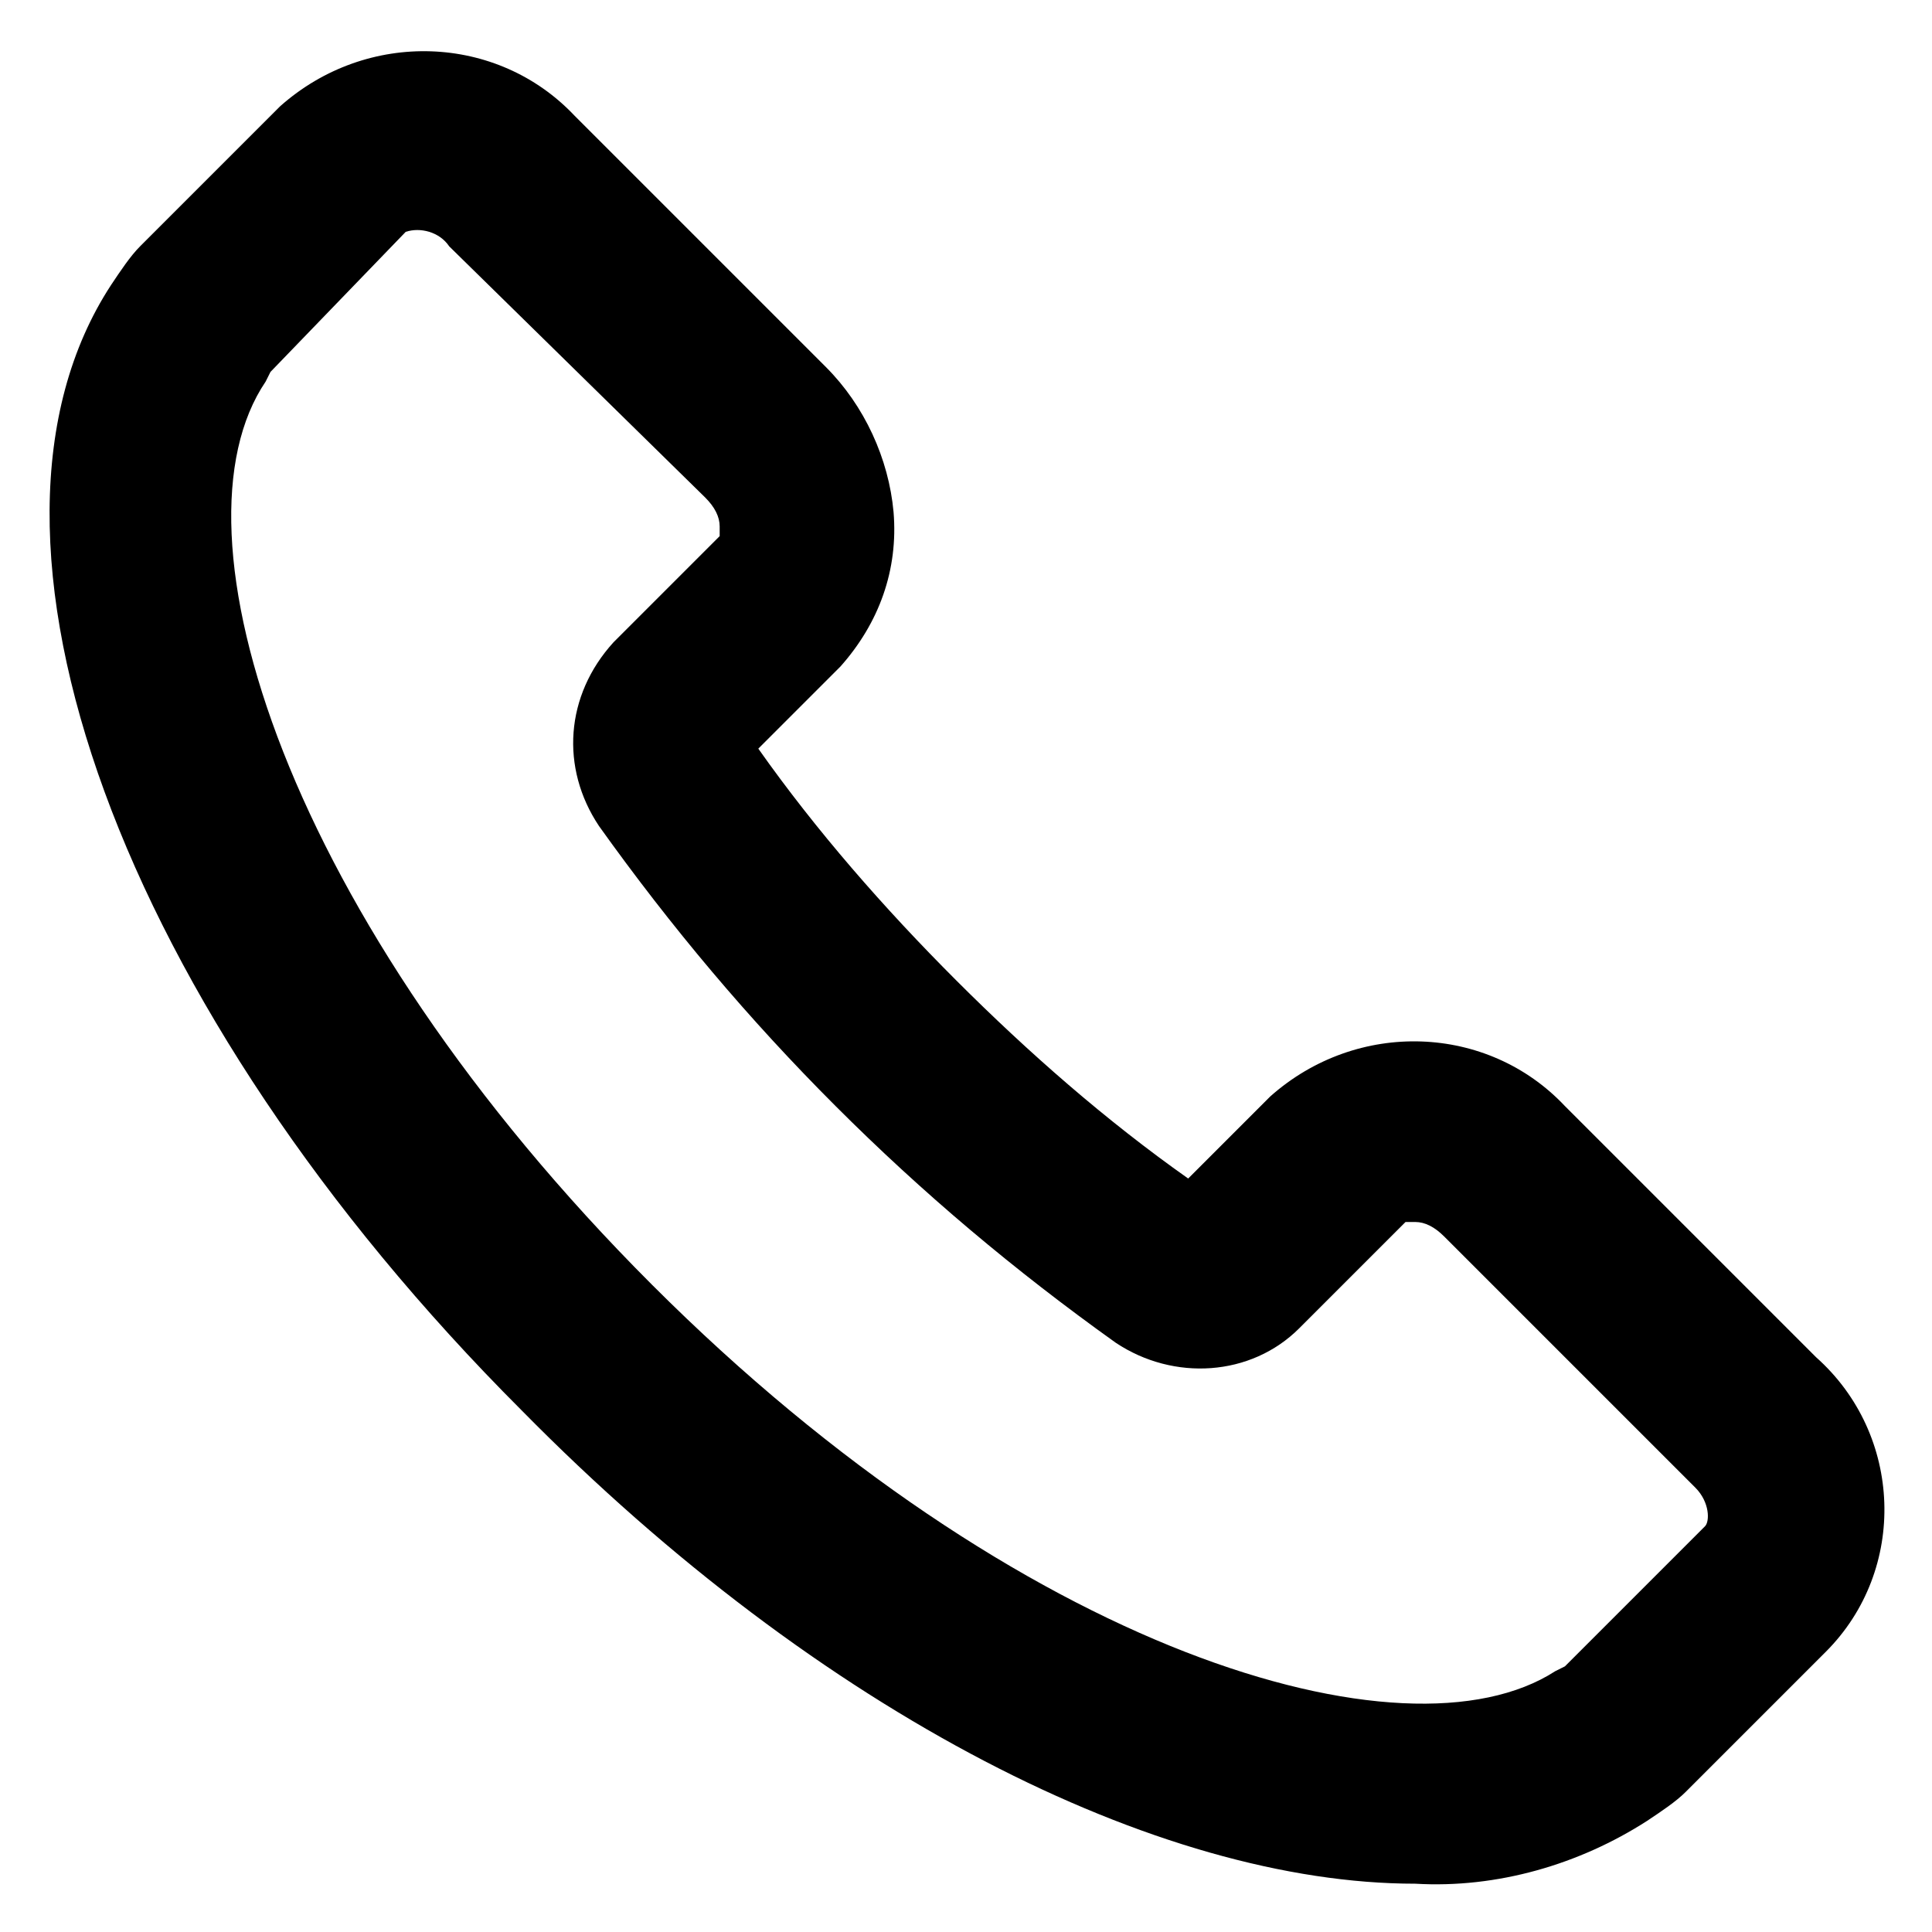
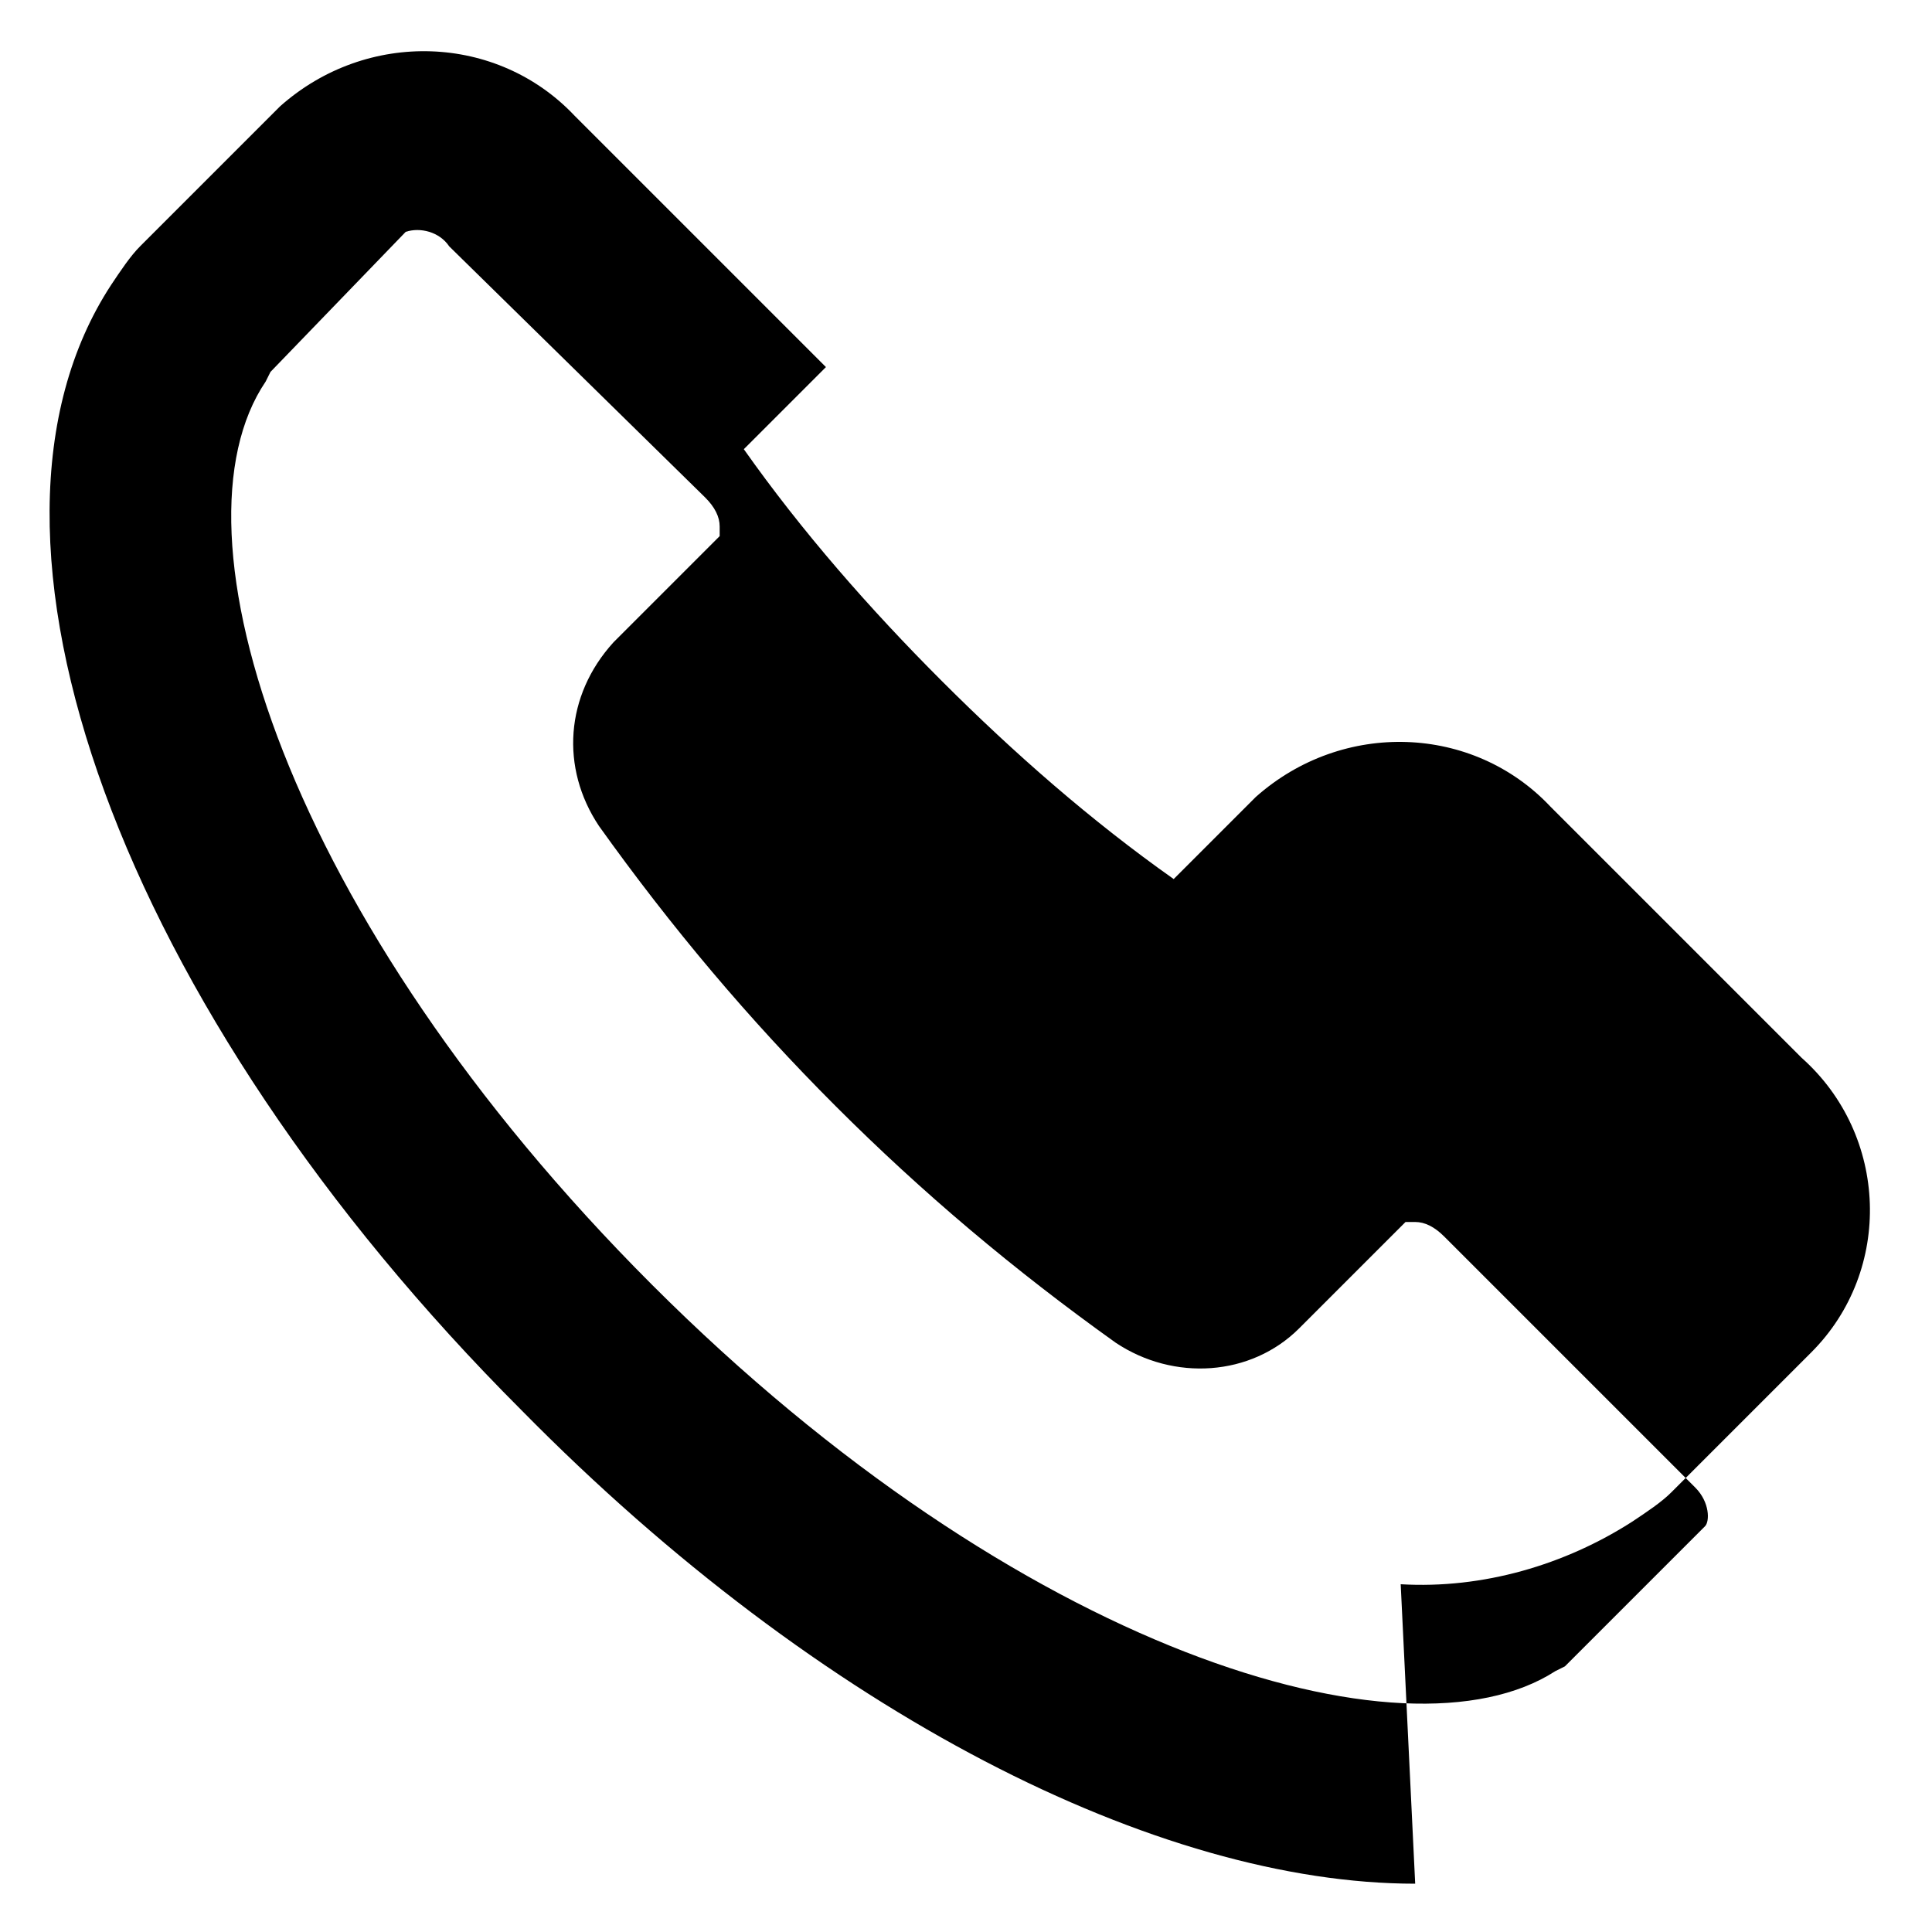
<svg xmlns="http://www.w3.org/2000/svg" enable-background="new 0 0 40 40" height="40" viewBox="0 0 40 40" width="40">
-   <path d="m29.3 39c-5.3 0-12.3-3.5-18.5-9.8-8.3-8.3-11.9-18.1-8.5-23.3.2-.3.4-.6.6-.8l2.9-2.9c1.8-1.6 4.5-1.5 6.1.2l5.2 5.2c.8.8 1.3 1.9 1.4 3 .1 1.2-.3 2.3-1.1 3.2l-1.7 1.7c1.2 1.7 2.6 3.3 4.1 4.8s3.1 2.9 4.8 4.1l1.7-1.7c1.8-1.6 4.5-1.5 6.1.2l5.2 5.2c1.8 1.6 1.9 4.4.2 6.1l-2.9 2.9c-.2.2-.5.4-.8.6-1.4.9-3.1 1.4-4.8 1.3zm-23.7-31.3-.1.2c-2.1 3.1.4 11.1 8 18.7s15.6 10 18.7 8l.2-.1 2.9-2.9c.1-.1.1-.5-.2-.8l-5.2-5.2c-.2-.2-.4-.3-.6-.3-.1 0-.2 0-.2 0l-2.2 2.2c-1 1-2.6 1.1-3.8.3-2.1-1.5-4-3.1-5.8-4.9s-3.4-3.7-4.9-5.8c-.8-1.2-.7-2.7.3-3.8l2.2-2.2c0-.1 0-.2 0-.2 0-.2-.1-.4-.3-.6l-5.3-5.2c-.2-.3-.6-.4-.9-.3z" />
+   <path d="m29.3 39c-5.3 0-12.3-3.5-18.5-9.8-8.3-8.3-11.9-18.1-8.5-23.3.2-.3.4-.6.6-.8l2.9-2.9c1.8-1.6 4.5-1.5 6.1.2l5.2 5.2l-1.7 1.7c1.2 1.7 2.6 3.3 4.1 4.8s3.1 2.9 4.8 4.1l1.7-1.7c1.8-1.6 4.5-1.5 6.1.2l5.2 5.2c1.8 1.6 1.9 4.4.2 6.1l-2.9 2.9c-.2.2-.5.4-.8.6-1.4.9-3.1 1.4-4.8 1.3zm-23.7-31.3-.1.2c-2.1 3.1.4 11.1 8 18.7s15.6 10 18.7 8l.2-.1 2.9-2.9c.1-.1.1-.5-.2-.8l-5.2-5.2c-.2-.2-.4-.3-.6-.3-.1 0-.2 0-.2 0l-2.2 2.2c-1 1-2.6 1.1-3.8.3-2.1-1.5-4-3.1-5.8-4.9s-3.4-3.7-4.9-5.8c-.8-1.2-.7-2.7.3-3.8l2.2-2.2c0-.1 0-.2 0-.2 0-.2-.1-.4-.3-.6l-5.3-5.2c-.2-.3-.6-.4-.9-.3z" />
</svg>